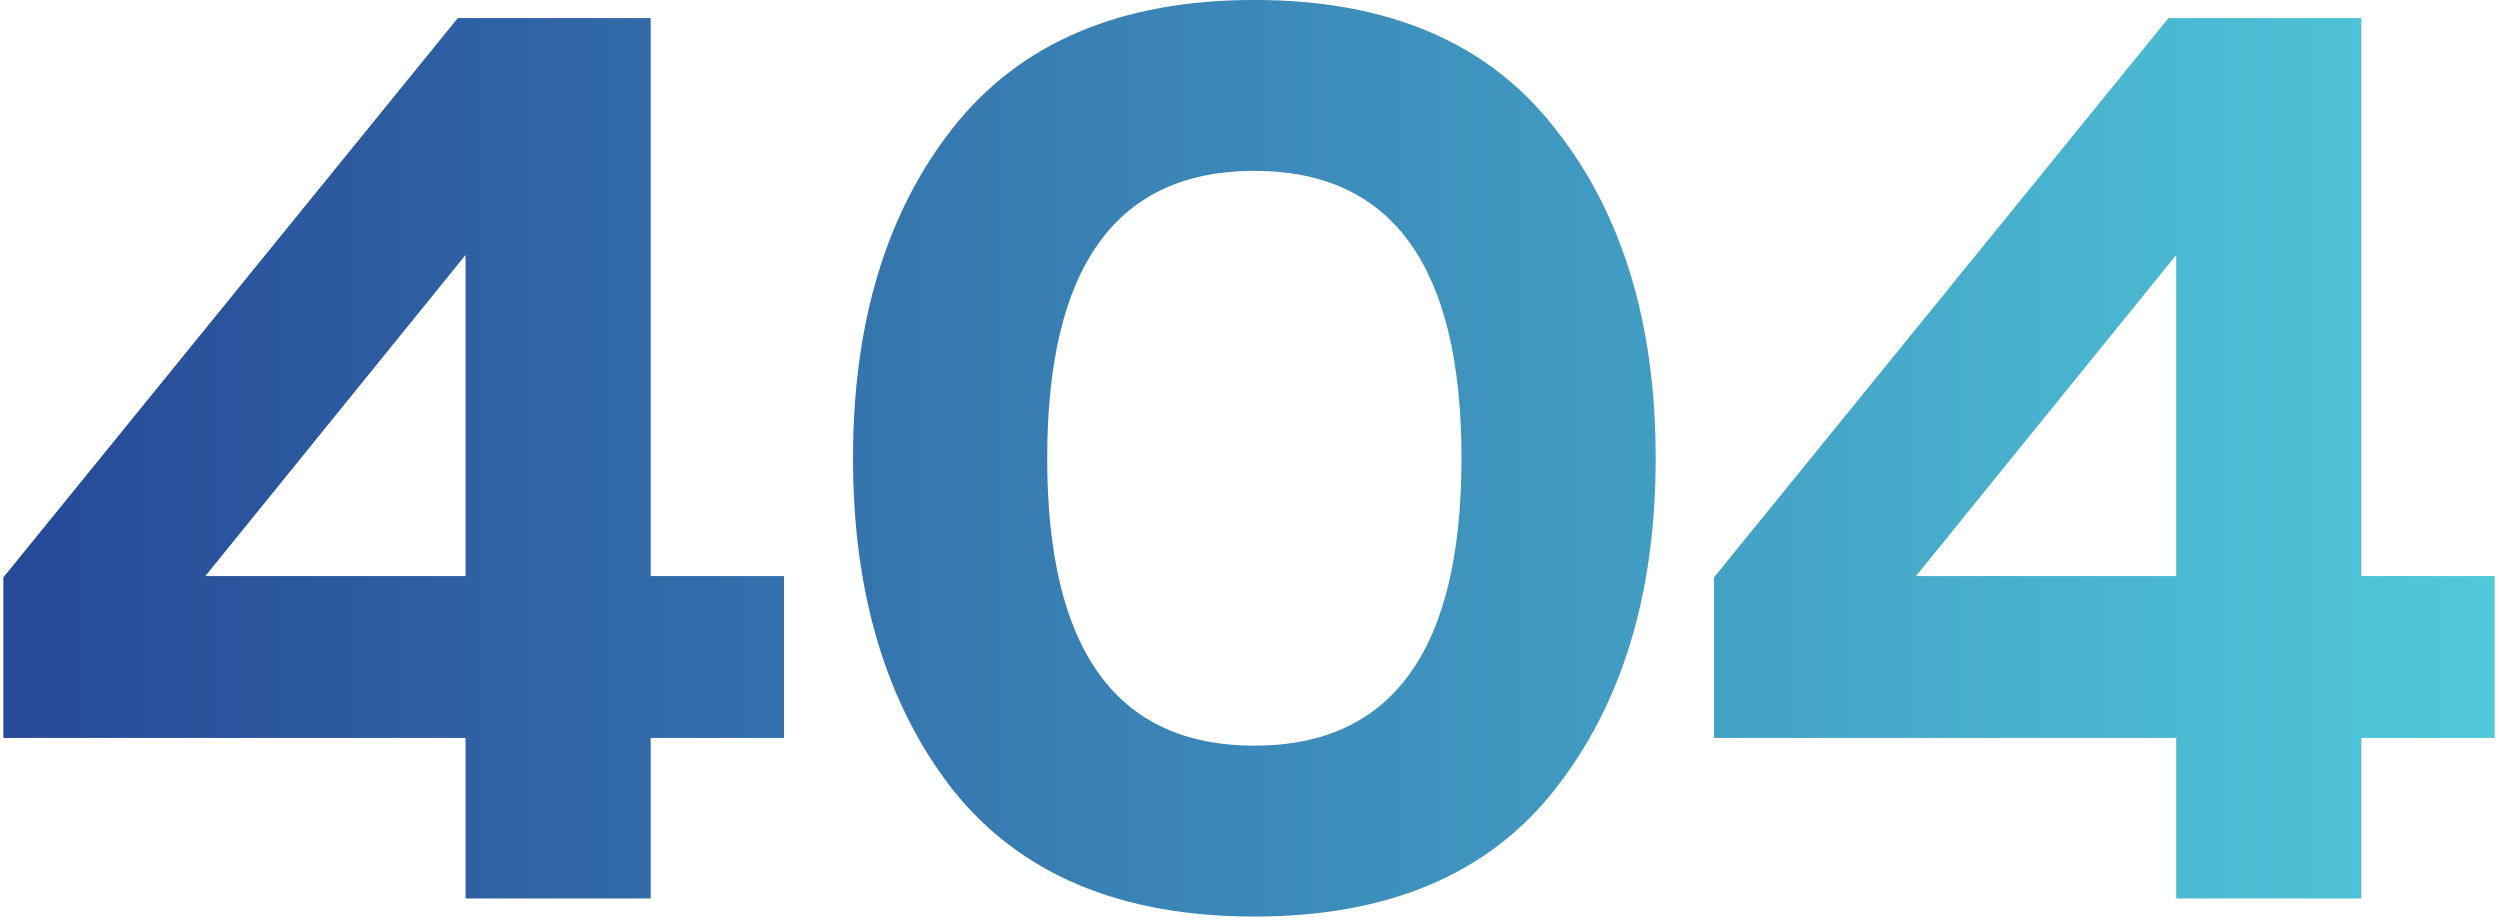
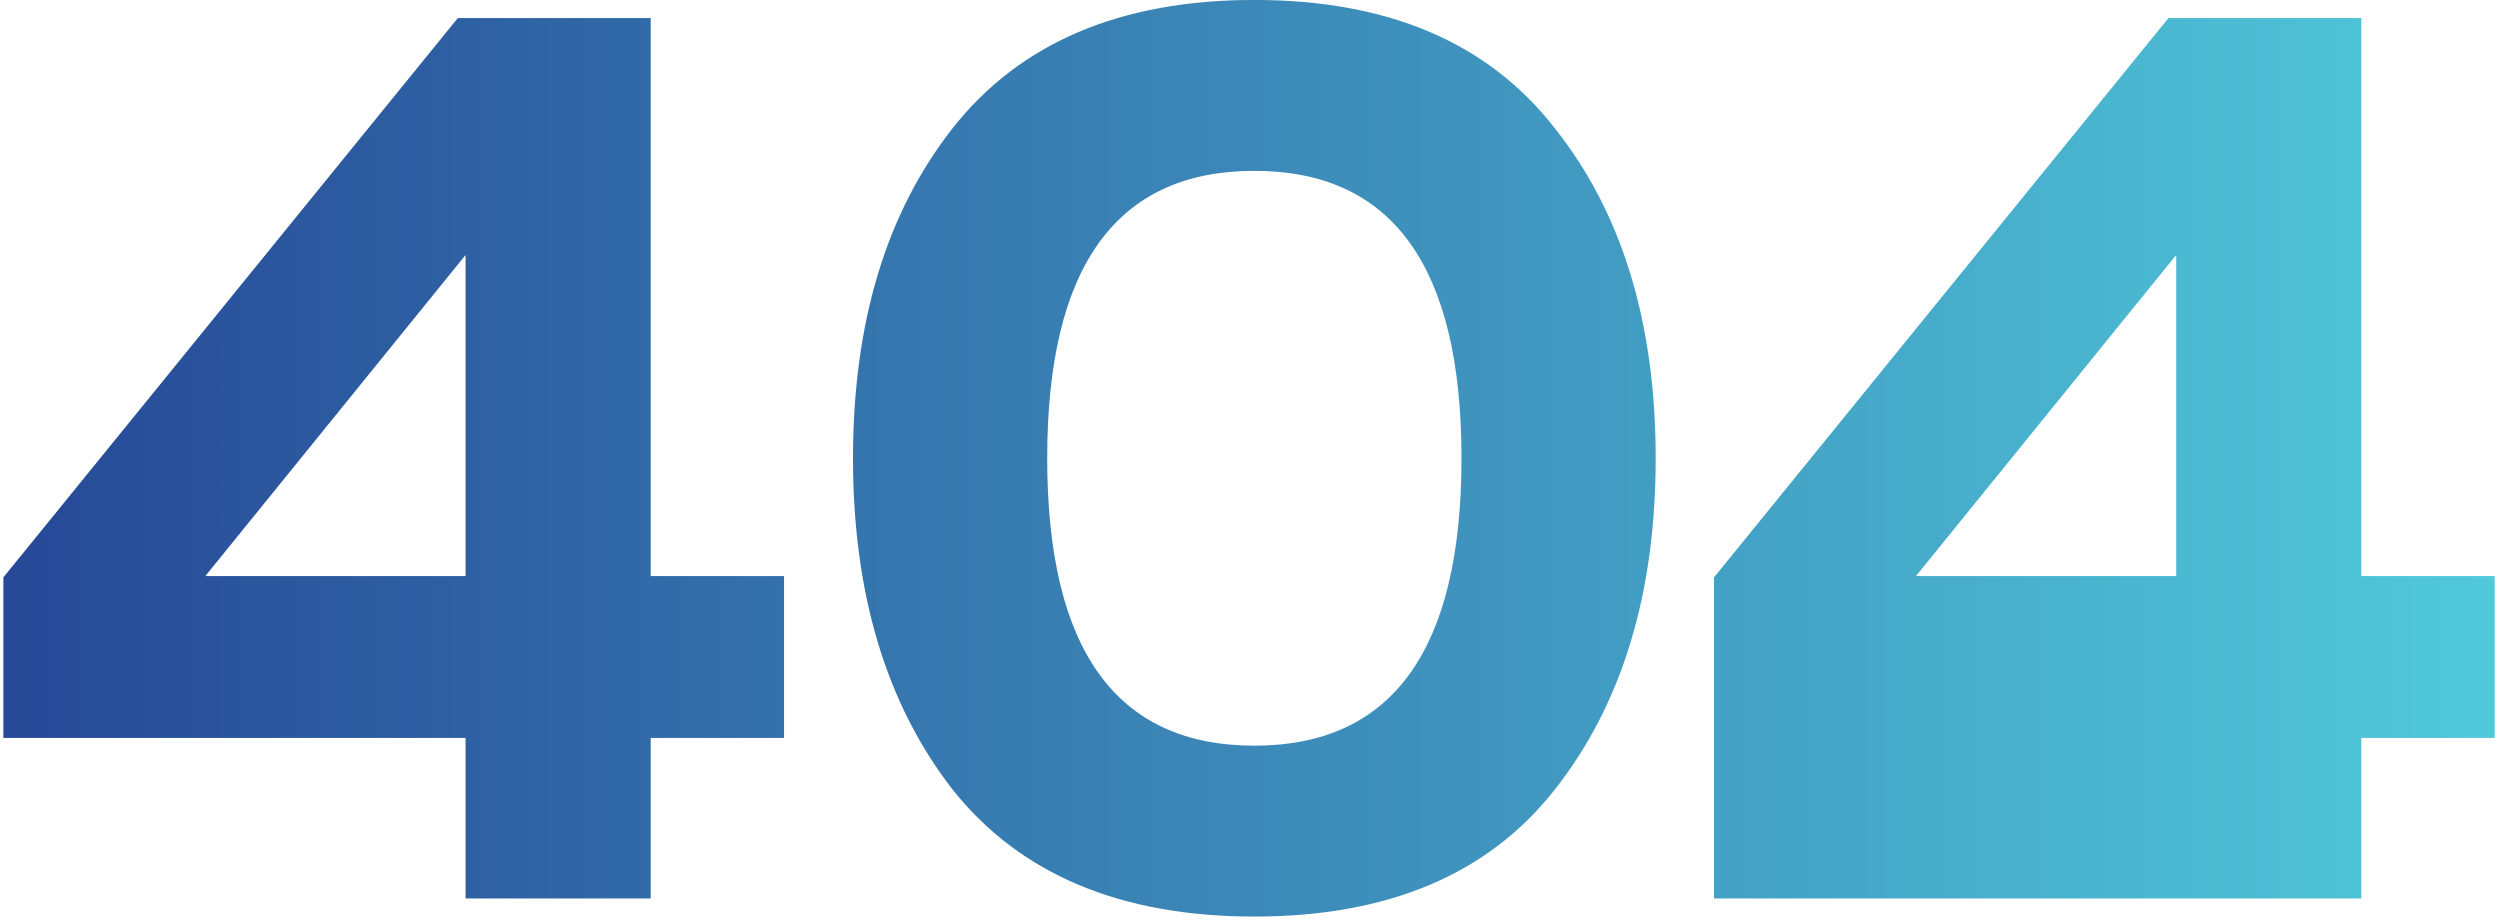
<svg xmlns="http://www.w3.org/2000/svg" width="448" height="165" viewBox="0 0 448 165" fill="none">
-   <path d="M82.036 3.24H116.604V103.232H140.5V132.232H116.604V161H83.428V132.232H0.604V103.464L82.036 3.24ZM83.428 103.232V45.696L36.796 103.232H83.428ZM170.723 141.512C158.814 126.2 152.859 106.403 152.859 82.12C152.859 57.837 158.814 38.117 170.723 22.96C182.787 7.648 200.806 -0.008 224.779 -0.008C248.753 -0.008 266.694 7.648 278.603 22.96C290.667 38.117 296.699 57.837 296.699 82.12C296.699 106.403 290.667 126.2 278.603 141.512C266.694 156.669 248.753 164.248 224.779 164.248C200.806 164.248 182.787 156.669 170.723 141.512ZM224.779 133.624C249.526 133.624 261.899 116.456 261.899 82.12C261.899 47.784 249.526 30.616 224.779 30.616C200.033 30.616 187.659 47.784 187.659 82.12C187.659 116.456 200.033 133.624 224.779 133.624ZM388.584 3.24H423.152V103.232H447.048V132.232H423.152V161H389.976V132.232H307.152V103.464L388.584 3.24ZM389.976 103.232V45.696L343.344 103.232H389.976Z" fill="url(#paint0_linear_1502_4495)" />
+   <path d="M82.036 3.24H116.604V103.232H140.5V132.232H116.604V161H83.428V132.232H0.604V103.464L82.036 3.24ZM83.428 103.232V45.696L36.796 103.232H83.428ZM170.723 141.512C158.814 126.2 152.859 106.403 152.859 82.12C152.859 57.837 158.814 38.117 170.723 22.96C182.787 7.648 200.806 -0.008 224.779 -0.008C248.753 -0.008 266.694 7.648 278.603 22.96C290.667 38.117 296.699 57.837 296.699 82.12C296.699 106.403 290.667 126.2 278.603 141.512C266.694 156.669 248.753 164.248 224.779 164.248C200.806 164.248 182.787 156.669 170.723 141.512ZM224.779 133.624C249.526 133.624 261.899 116.456 261.899 82.12C261.899 47.784 249.526 30.616 224.779 30.616C200.033 30.616 187.659 47.784 187.659 82.12C187.659 116.456 200.033 133.624 224.779 133.624ZM388.584 3.24H423.152V103.232H447.048V132.232H423.152V161H389.976H307.152V103.464L388.584 3.24ZM389.976 103.232V45.696L343.344 103.232H389.976Z" fill="url(#paint0_linear_1502_4495)" />
  <defs>
    <linearGradient id="paint0_linear_1502_4495" x1="-4.5" y1="97.303" x2="454.5" y2="97.303" gradientUnits="userSpaceOnUse">
      <stop stop-color="#264796" />
      <stop offset="1" stop-color="#51CBDB" />
    </linearGradient>
  </defs>
</svg>